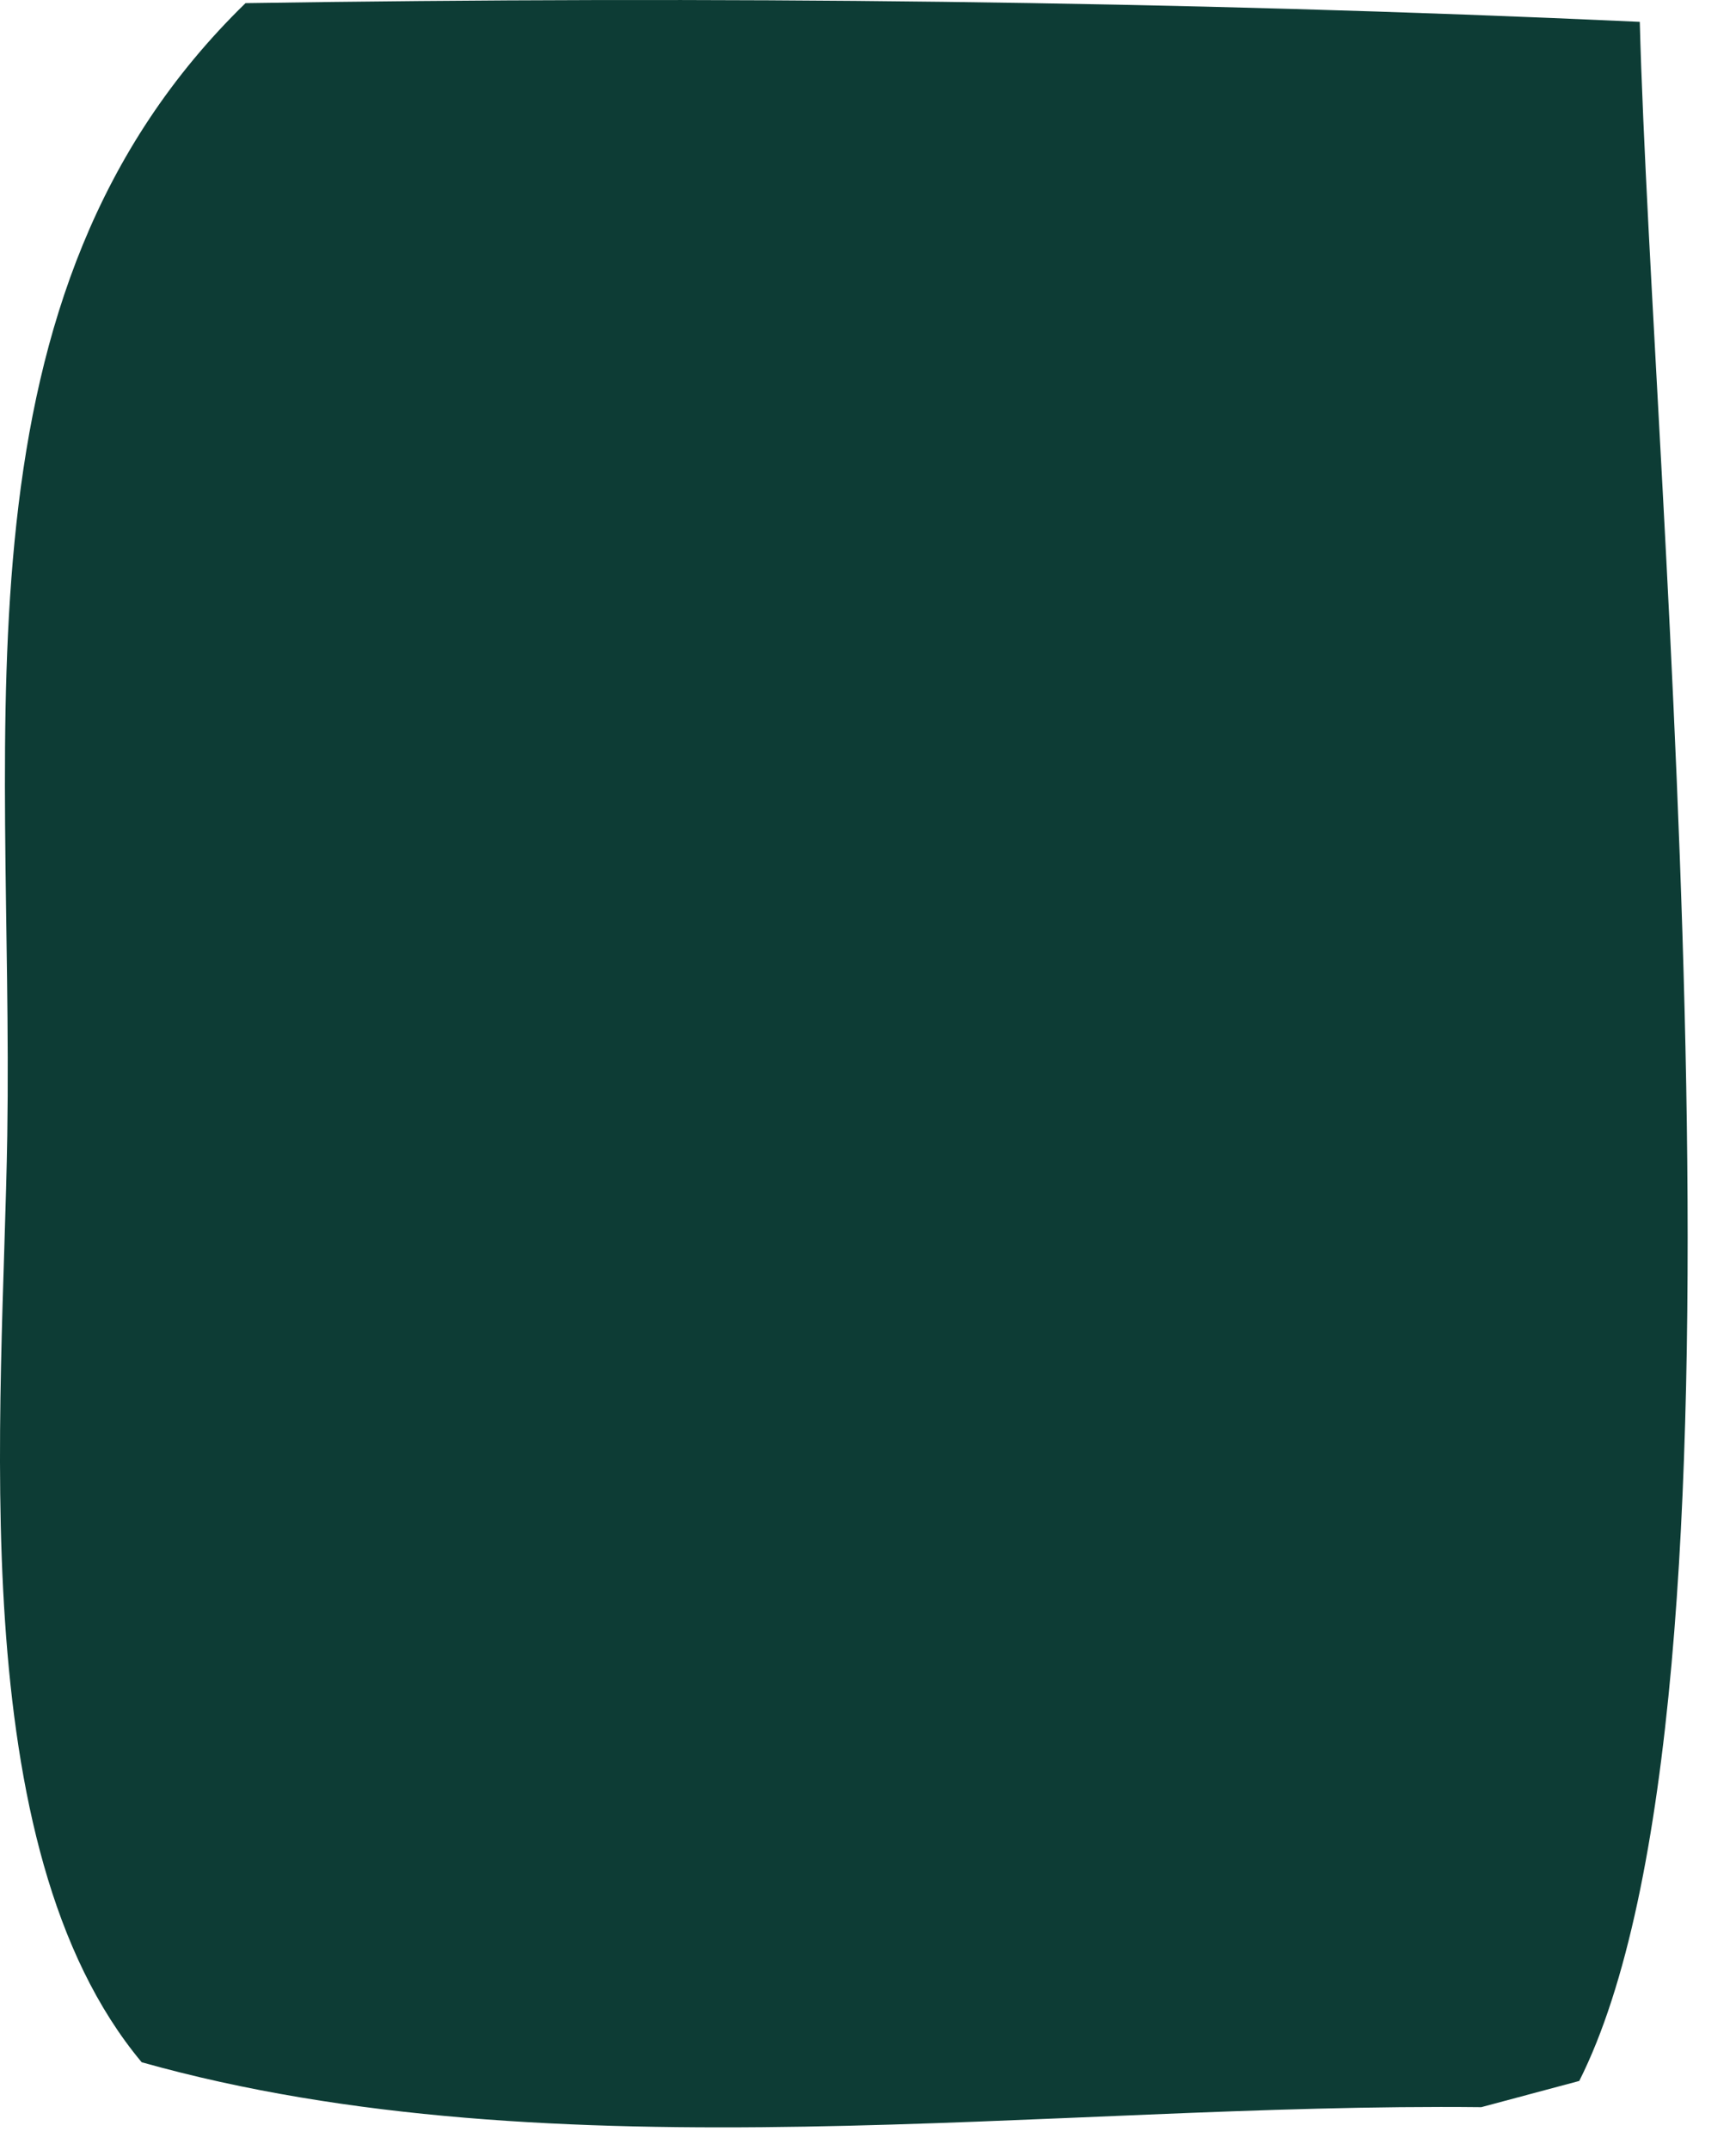
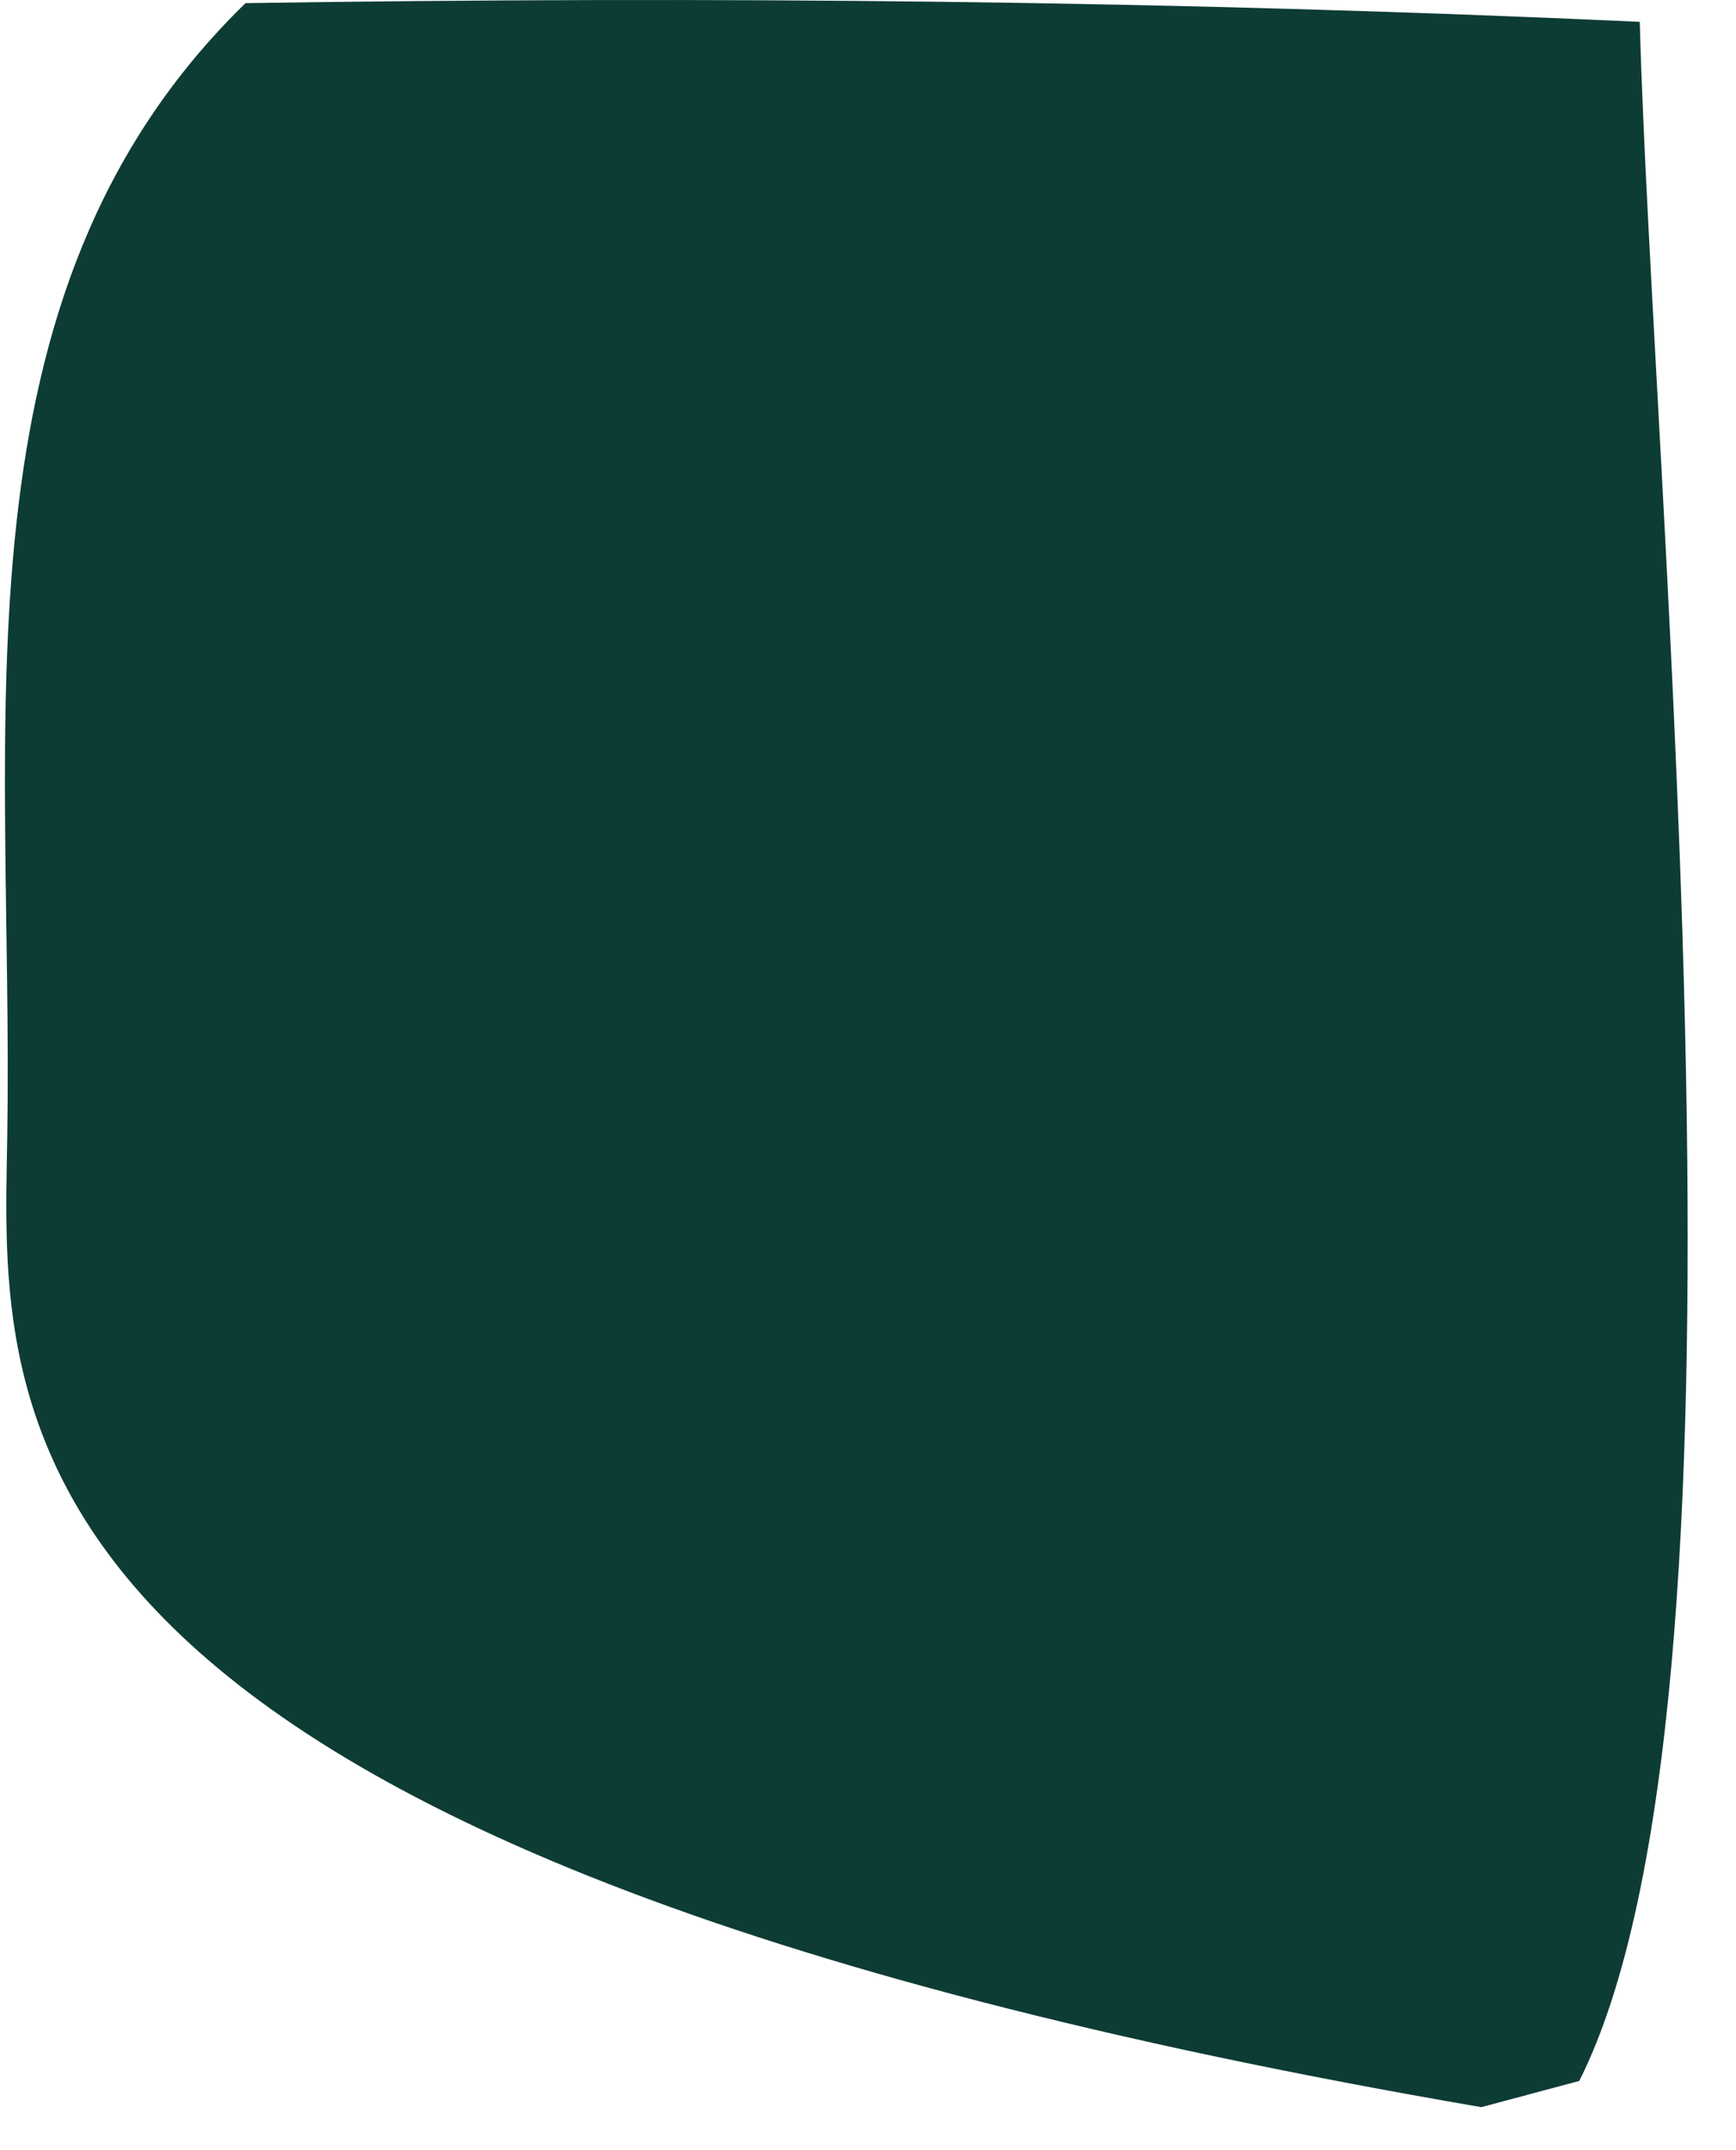
<svg xmlns="http://www.w3.org/2000/svg" fill="none" height="100%" overflow="visible" preserveAspectRatio="none" style="display: block;" viewBox="0 0 21 26" width="100%">
-   <path d="M2.97 0.038C8.61 -0.048 14.201 0.006 19.836 0.264C19.987 5.963 21.427 20.549 19.104 25.163L17.919 25.48C12.714 25.424 6.722 26.345 1.714 24.937C-0.473 22.322 0.035 17.078 0.088 13.729C0.166 8.706 -0.654 3.565 2.97 0.038Z" fill="#0D3C35" id="Vector" />
+   <path d="M2.97 0.038C8.61 -0.048 14.201 0.006 19.836 0.264C19.987 5.963 21.427 20.549 19.104 25.163L17.919 25.48C-0.473 22.322 0.035 17.078 0.088 13.729C0.166 8.706 -0.654 3.565 2.97 0.038Z" fill="#0D3C35" id="Vector" />
</svg>